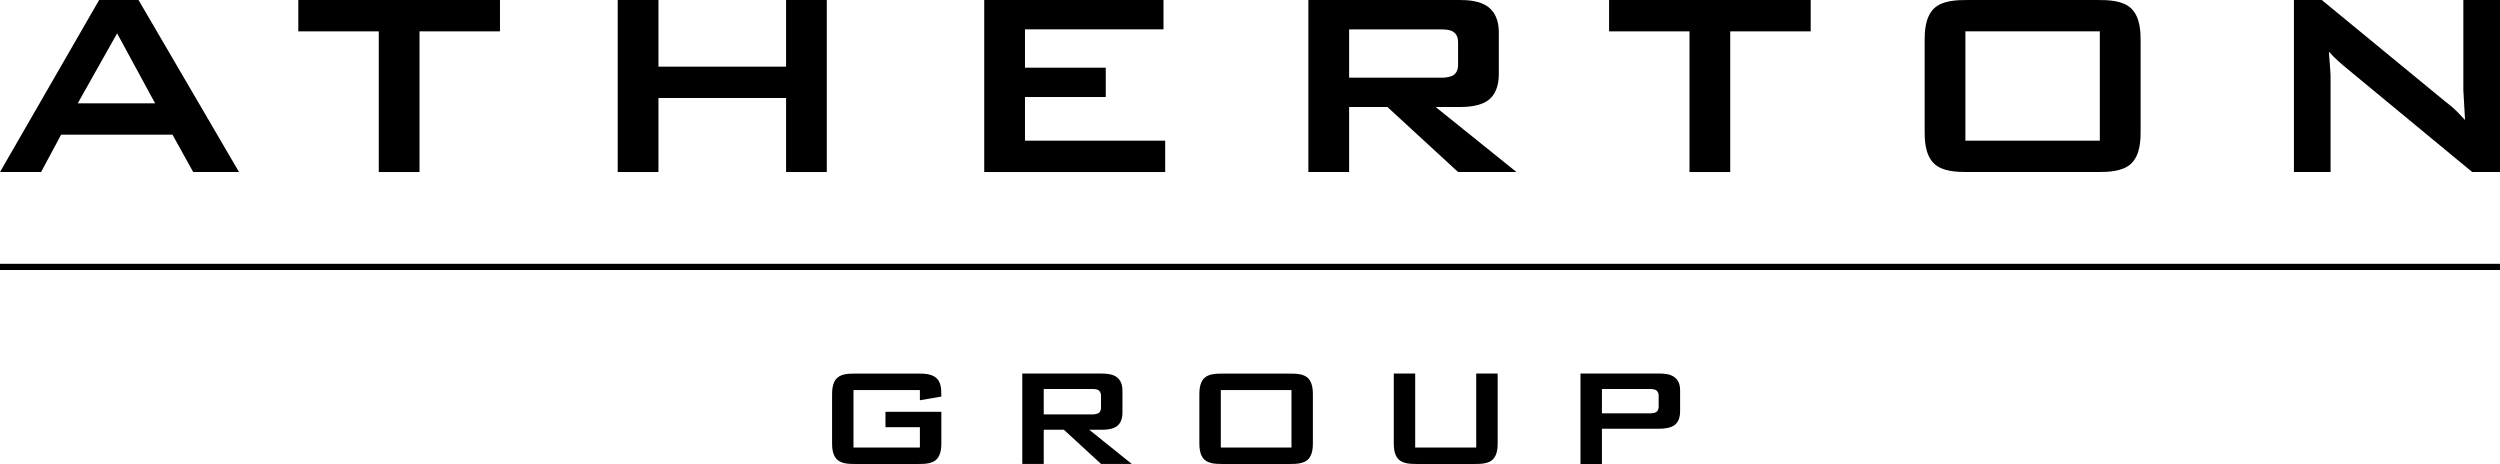
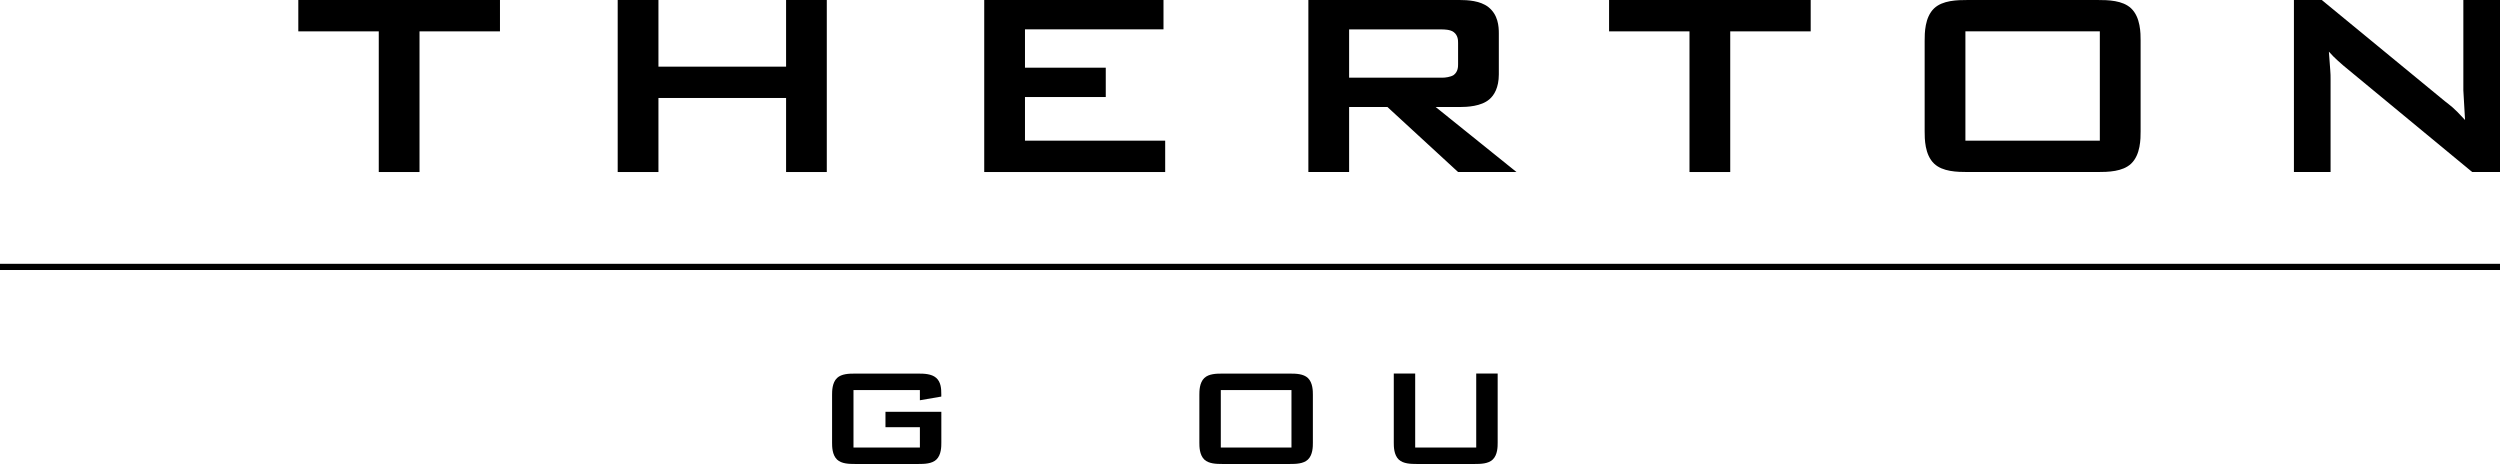
<svg xmlns="http://www.w3.org/2000/svg" id="Layer_2" width="604.99" height="112.29" viewBox="0 0 604.99 112.29">
  <g id="Layer_1-2">
-     <path d="M28.34,8.07l9.2,16.94H18.81L28.34,8.07ZM23.99,0L0,41.63H9.94l4.85-9.04h26.95l5.01,9.04h11.09L33.52,0h-9.53Z" />
    <polygon points="72.19 0 72.19 7.59 91.66 7.59 91.66 41.63 101.52 41.63 101.52 7.59 120.99 7.59 120.99 0 72.19 0" />
    <polygon points="190.23 0 190.23 16.13 159.34 16.13 159.34 0 149.48 0 149.48 41.63 159.34 41.63 159.34 23.71 190.23 23.71 190.23 41.63 200.08 41.63 200.08 0 190.23 0" />
    <polygon points="238.18 0 238.18 41.63 281.97 41.63 281.97 34.04 248.04 34.04 248.04 23.48 267.59 23.48 267.59 16.38 248.04 16.38 248.04 7.1 281.56 7.1 281.56 0 238.18 0" />
    <path d="M326.48,7.1v11.7h22.59c.66,0,1.97-.16,2.71-.64,1.07-.81,1.07-2.02,1.07-2.66v-5.08c0-.64,0-1.86-1.07-2.66-.82-.64-2.46-.64-2.87-.64h-22.43Zm26.7-7.1c1.97,0,5.01,.16,6.98,1.7,2.38,1.86,2.55,4.68,2.55,6.37v9.92c0,3.23-1.15,5.09-2.3,6.05-1.97,1.7-5.34,1.86-7.23,1.86h-5.75l19.55,15.73h-14.13l-17.09-15.73h-9.28v15.73h-9.86V0h36.56Z" />
    <polygon points="389.39 0 389.39 7.59 408.85 7.59 408.85 41.63 418.71 41.63 418.71 7.59 438.18 7.59 438.18 0 389.39 0" />
    <path d="M508.15,7.58h-32.53v26.46h32.53V7.58Zm-42.39,2.26c0-1.78,0-5.65,2.3-7.83C470.12,.08,473.57,0,476.28,0h31.22c2.71,0,6.16,.08,8.22,2.02,2.3,2.18,2.3,6.05,2.3,7.83V31.78c0,1.77,0,5.65-2.3,7.83-2.05,1.93-5.51,2.02-8.22,2.02h-31.22c-2.71,0-6.16-.08-8.22-2.02-2.3-2.18-2.3-6.05-2.3-7.83V9.84Z" />
    <path d="M591.68,24.52c1.4,1.13,1.89,1.29,4.85,4.52l-.41-7.18V0h8.87V41.62h-6.74l-31.14-25.73c-.25-.24-2.13-1.77-3.53-3.39l.25,3.39c0,.32,.08,.73,.08,1.05,.08,1.05,.08,1.37,.08,2.18v22.5h-8.87V0h6.74l29.82,24.52Z" />
    <path d="M206.54,94.39v13.91h16.07v-4.92h-8.33v-3.73h13.52v7.46c0,.93,0,2.97-1.21,4.11-1.08,1.02-2.89,1.06-4.32,1.06h-15.38c-1.42,0-3.24-.04-4.32-1.06-1.21-1.15-1.21-3.18-1.21-4.11v-11.53c0-.93,0-2.97,1.21-4.11,1.08-1.02,2.89-1.06,4.32-1.06h15.38c1.3,0,3.15,.04,4.27,1.02,1.17,1.02,1.25,2.63,1.25,3.95v.59l-5.18,.89v-2.46h-16.07Z" />
-     <path d="M252.58,94.13v6.15h11.88c.34,0,1.03-.09,1.42-.34,.56-.42,.56-1.06,.56-1.4v-2.67c0-.34,0-.97-.56-1.4-.43-.34-1.29-.34-1.51-.34h-11.79Zm14.04-3.73c1.03,0,2.63,.09,3.67,.89,1.25,.98,1.34,2.46,1.34,3.35v5.21c0,1.7-.6,2.67-1.21,3.18-1.03,.89-2.8,.97-3.8,.97h-3.02l10.28,8.27h-7.43l-8.99-8.27h-4.88v8.27h-5.19v-21.88h19.22Z" />
    <path d="M312.53,94.39h-17.1v13.91h17.1v-13.91Zm-22.29,1.19c0-.93,0-2.97,1.21-4.11,1.08-1.02,2.89-1.06,4.32-1.06h16.41c1.42,0,3.24,.04,4.32,1.06,1.21,1.15,1.21,3.18,1.21,4.11v11.53c0,.93,0,2.97-1.21,4.11-1.08,1.02-2.89,1.06-4.32,1.06h-16.41c-1.43,0-3.24-.05-4.32-1.06-1.21-1.15-1.21-3.18-1.21-4.11v-11.53Z" />
    <path d="M342.47,108.3h14.77v-17.9h5.19v16.71c0,.93,0,2.97-1.21,4.11-1.08,1.02-2.89,1.06-4.32,1.06h-14.08c-1.42,0-3.24-.05-4.32-1.06-1.21-1.15-1.21-3.18-1.21-4.11v-16.71h5.18v17.9Z" />
-     <path d="M387.66,94.13v5.9h11.4c.86,0,1.42-.09,1.77-.34,.56-.42,.56-1.06,.56-1.4v-2.42c0-.34,0-.97-.56-1.4-.34-.25-.91-.34-1.77-.34h-11.4Zm14.08-3.73c1.08,0,2.55,.13,3.54,.93,1.21,.94,1.3,2.29,1.3,3.31v4.88c0,.55-.05,2.25-1.17,3.22-1.12,.98-3.24,1.01-3.84,1.01h-13.91v8.53h-5.19v-21.88h19.26Z" />
    <rect x="0" y="63.84" width="604.99" height="1.5" />
  </g>
</svg>